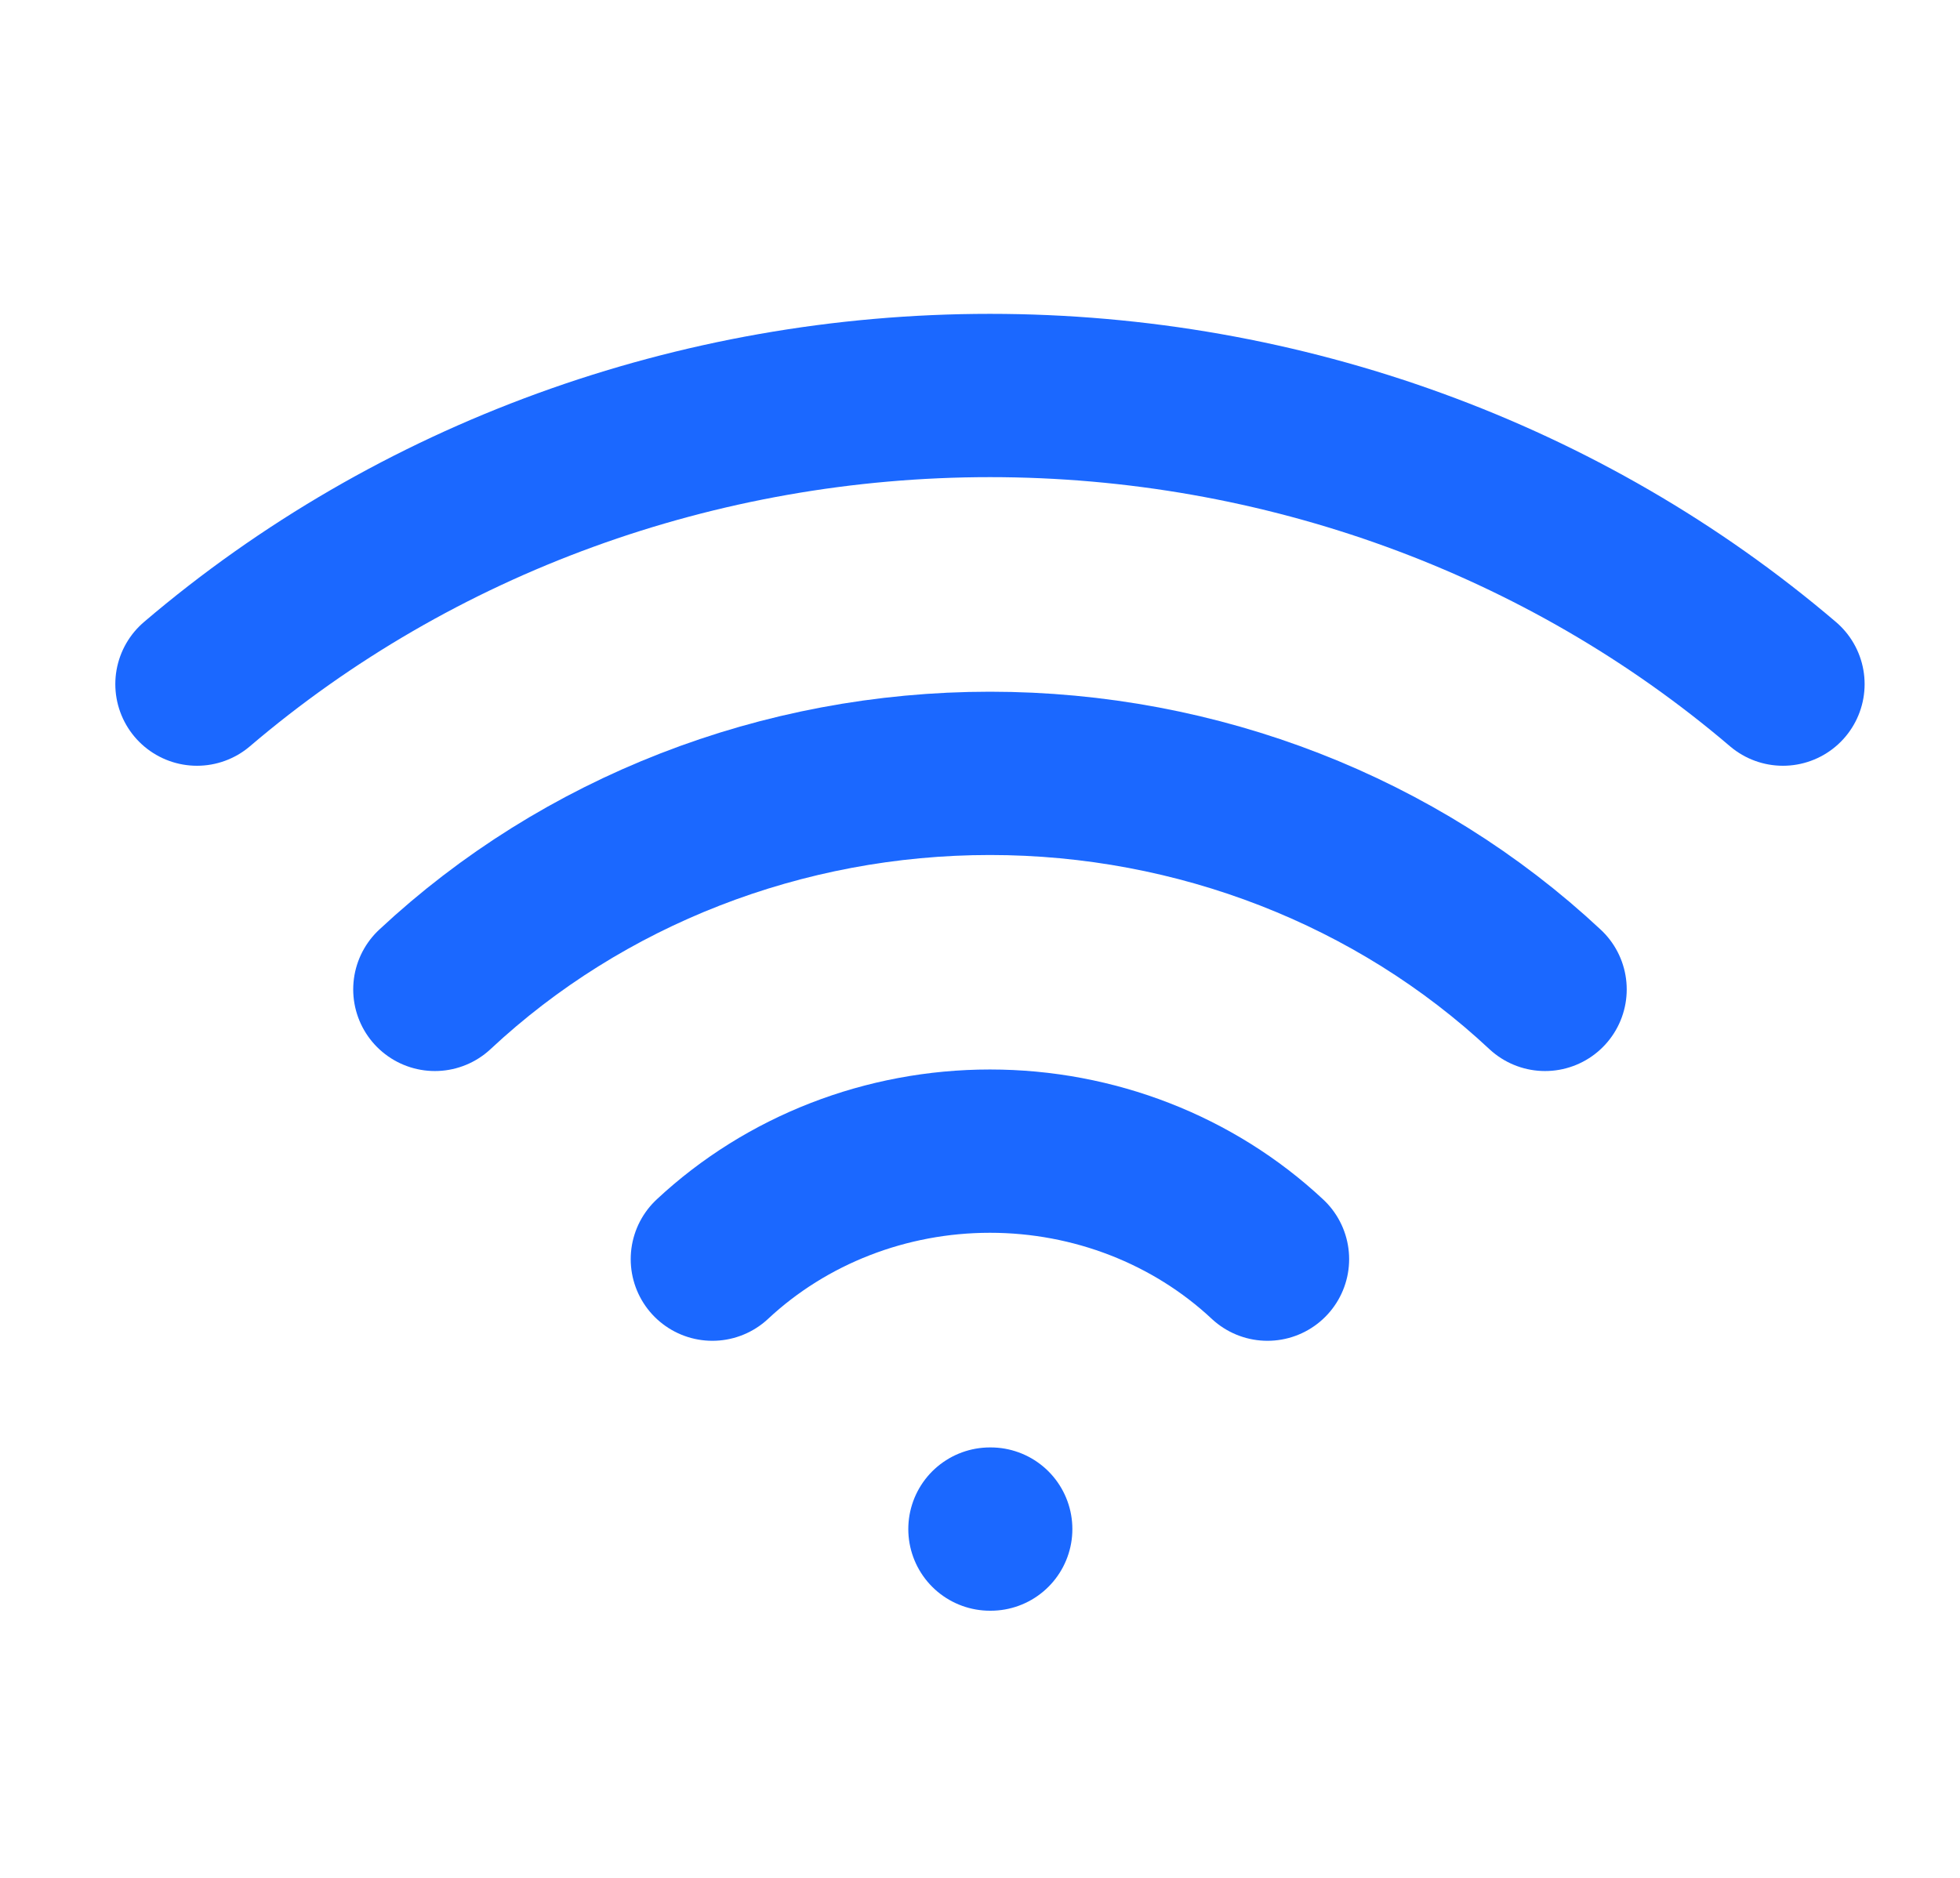
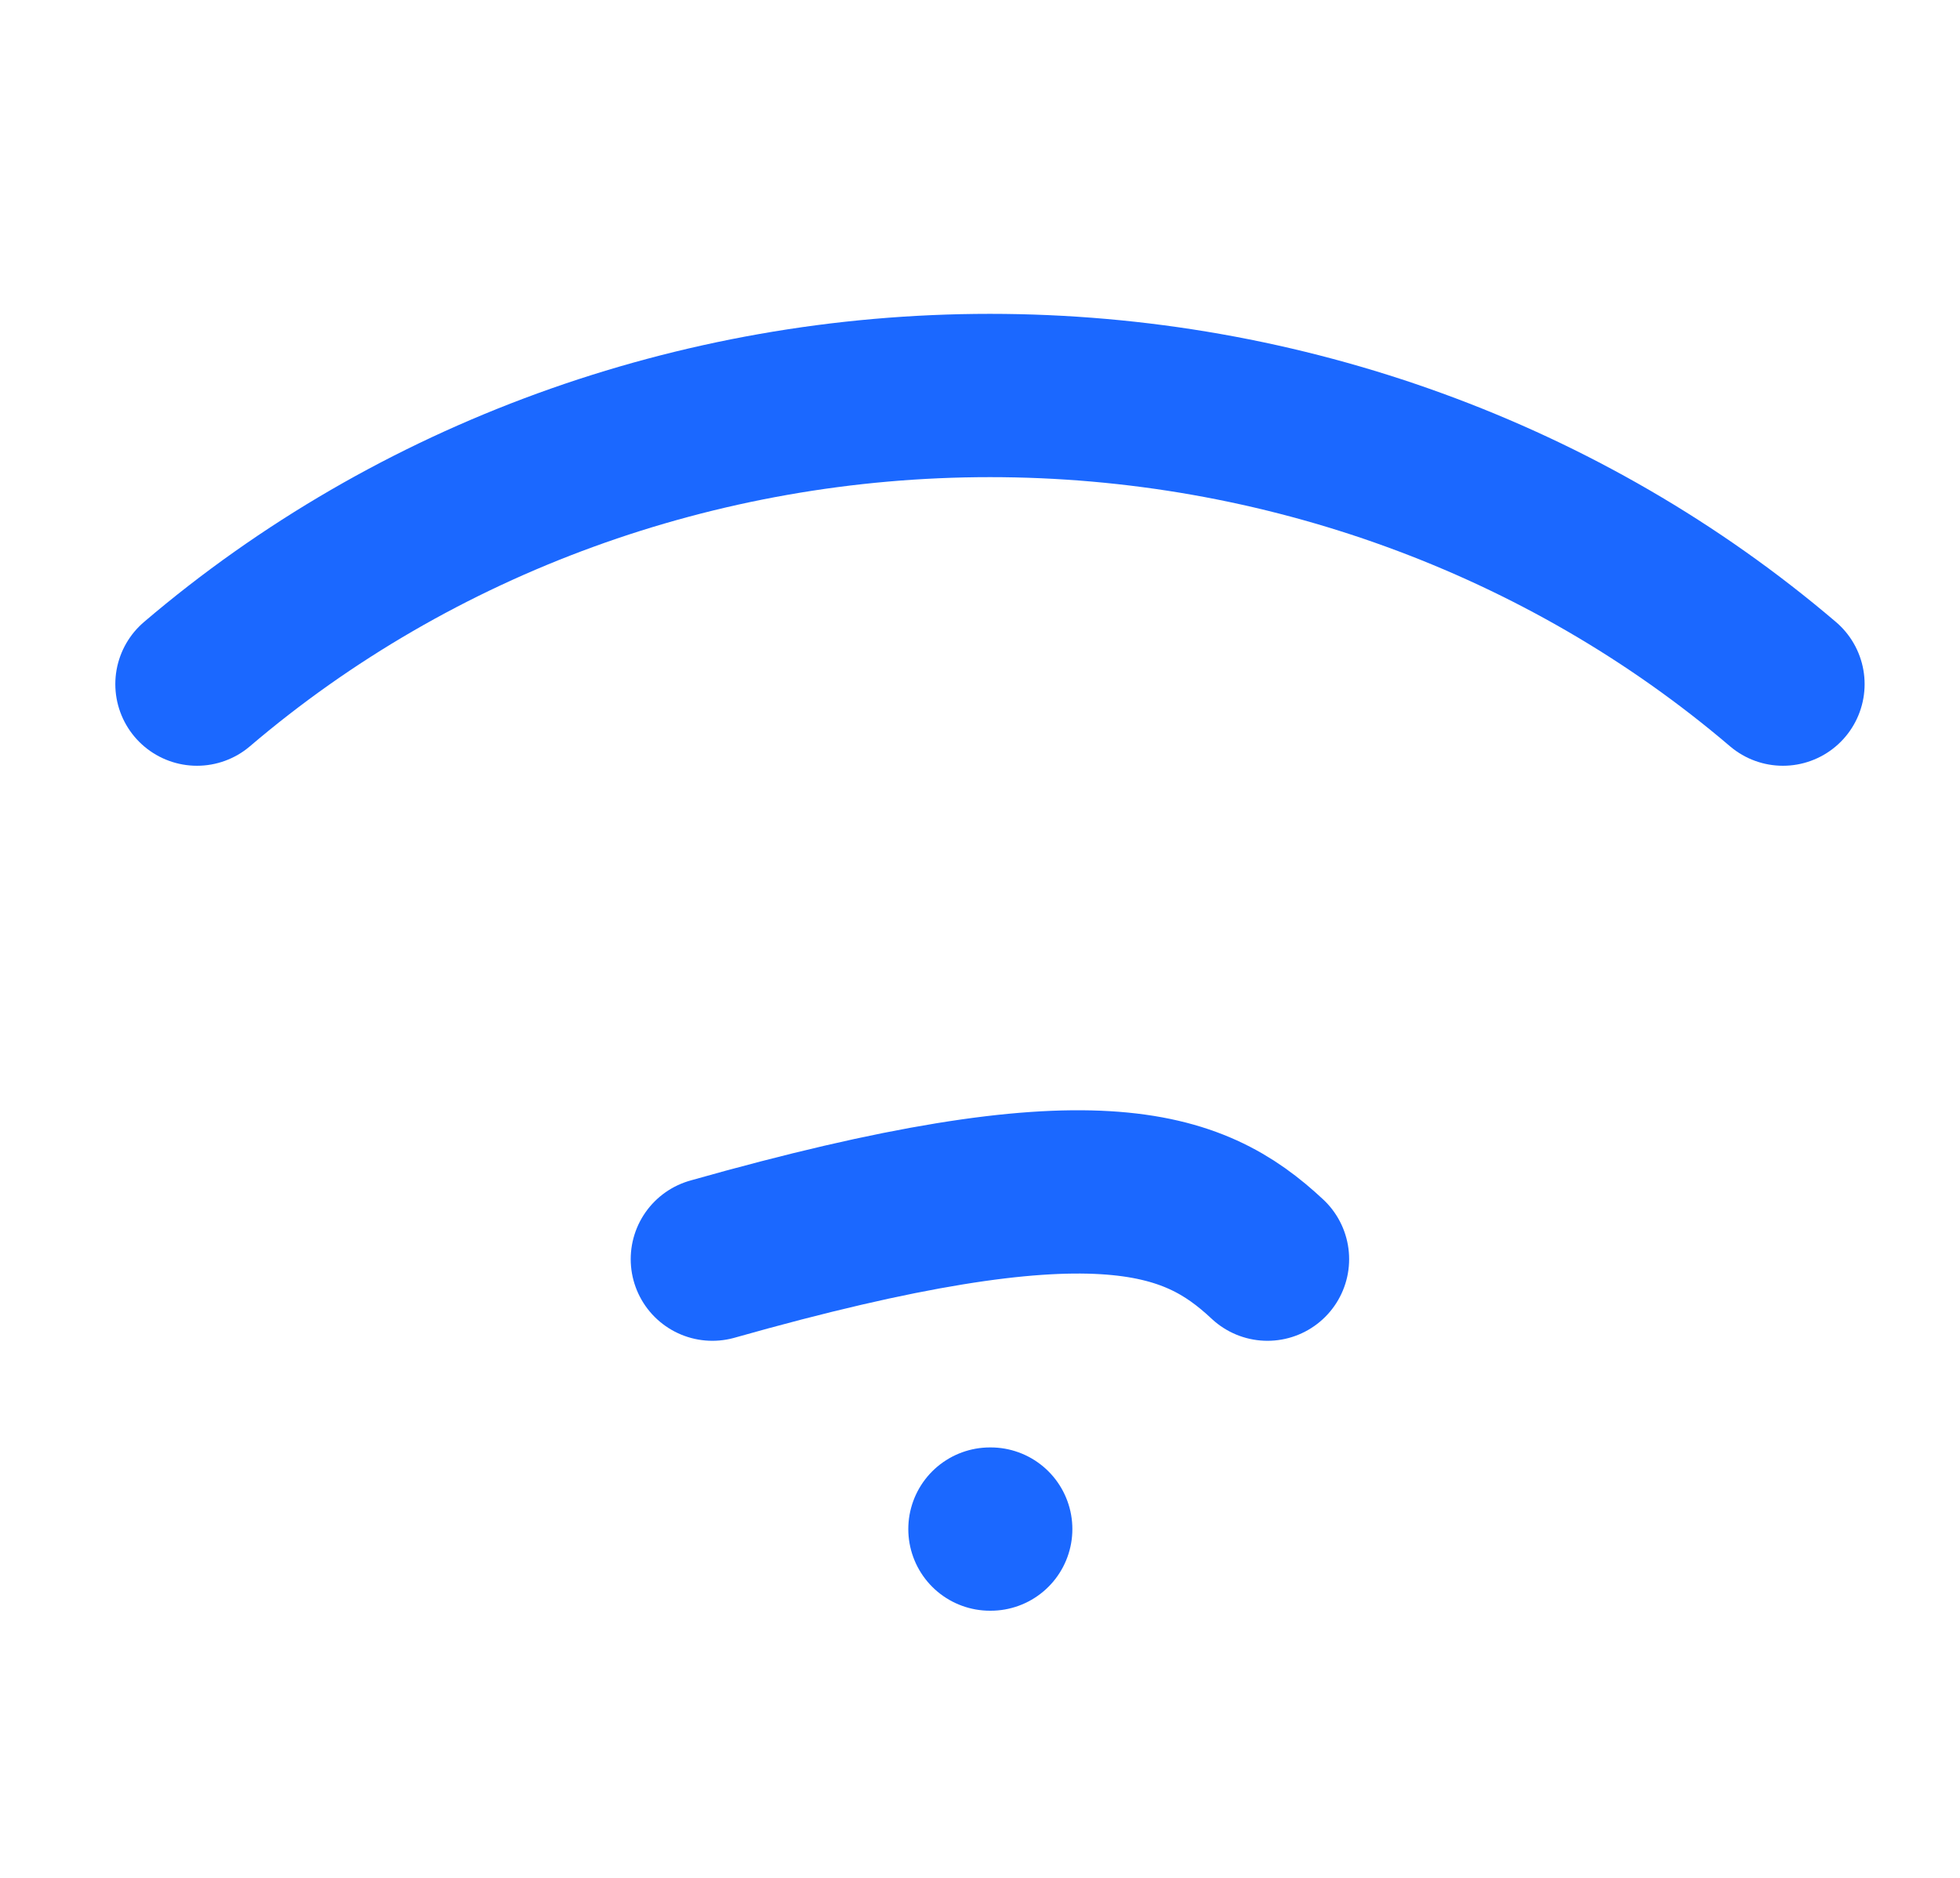
<svg xmlns="http://www.w3.org/2000/svg" width="24" height="23" viewBox="0 0 24 23" fill="none">
  <path d="M12.122 18.728H12.131" stroke="#1B68FF" stroke-width="2" stroke-linecap="round" stroke-linejoin="round" />
  <path d="M2.412 8.379C5.082 6.102 8.539 4.844 12.122 4.844C15.704 4.844 19.162 6.102 21.832 8.379" stroke="#1B68FF" stroke-width="2" stroke-linecap="round" stroke-linejoin="round" />
-   <path d="M5.325 12.118C7.14 10.422 9.58 9.472 12.122 9.472C14.664 9.472 17.104 10.422 18.919 12.118" stroke="#1B68FF" stroke-width="2" stroke-linecap="round" stroke-linejoin="round" />
-   <path d="M8.723 15.422C9.631 14.574 10.851 14.099 12.122 14.099C13.393 14.099 14.613 14.574 15.52 15.422" stroke="#1B68FF" stroke-width="2" stroke-linecap="round" stroke-linejoin="round" />
+   <path d="M8.723 15.422C13.393 14.099 14.613 14.574 15.52 15.422" stroke="#1B68FF" stroke-width="2" stroke-linecap="round" stroke-linejoin="round" />
</svg>